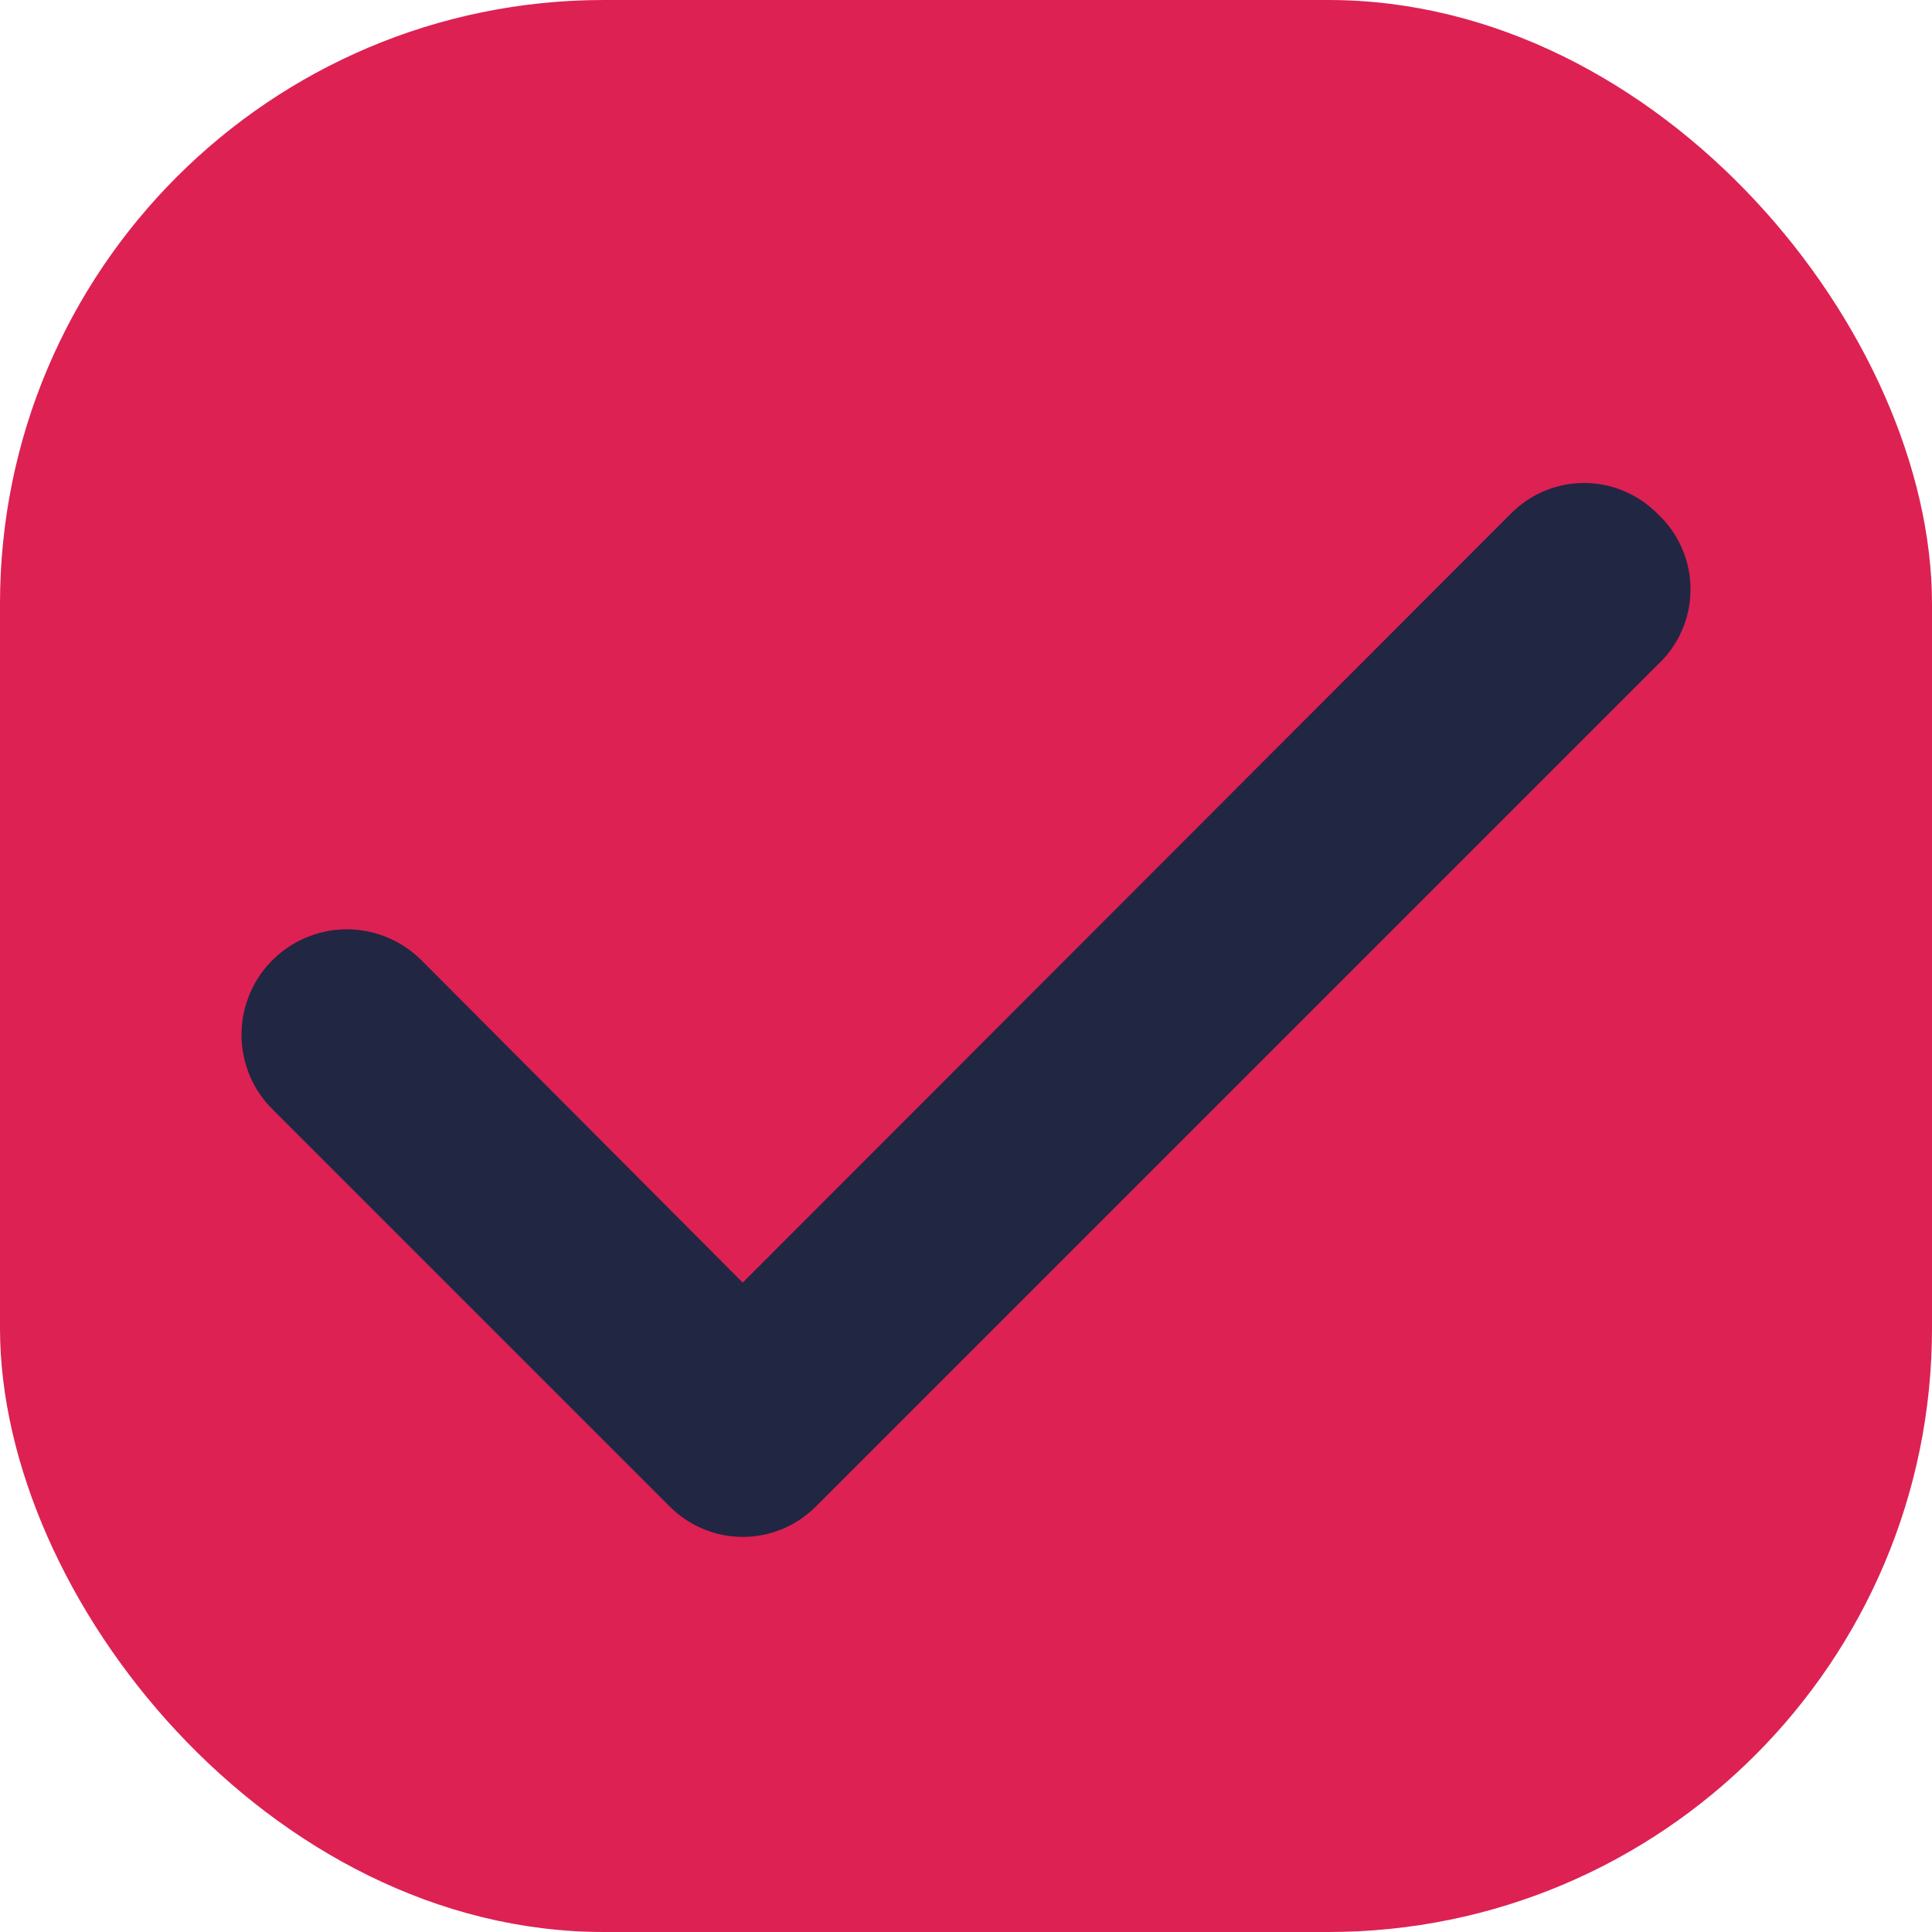
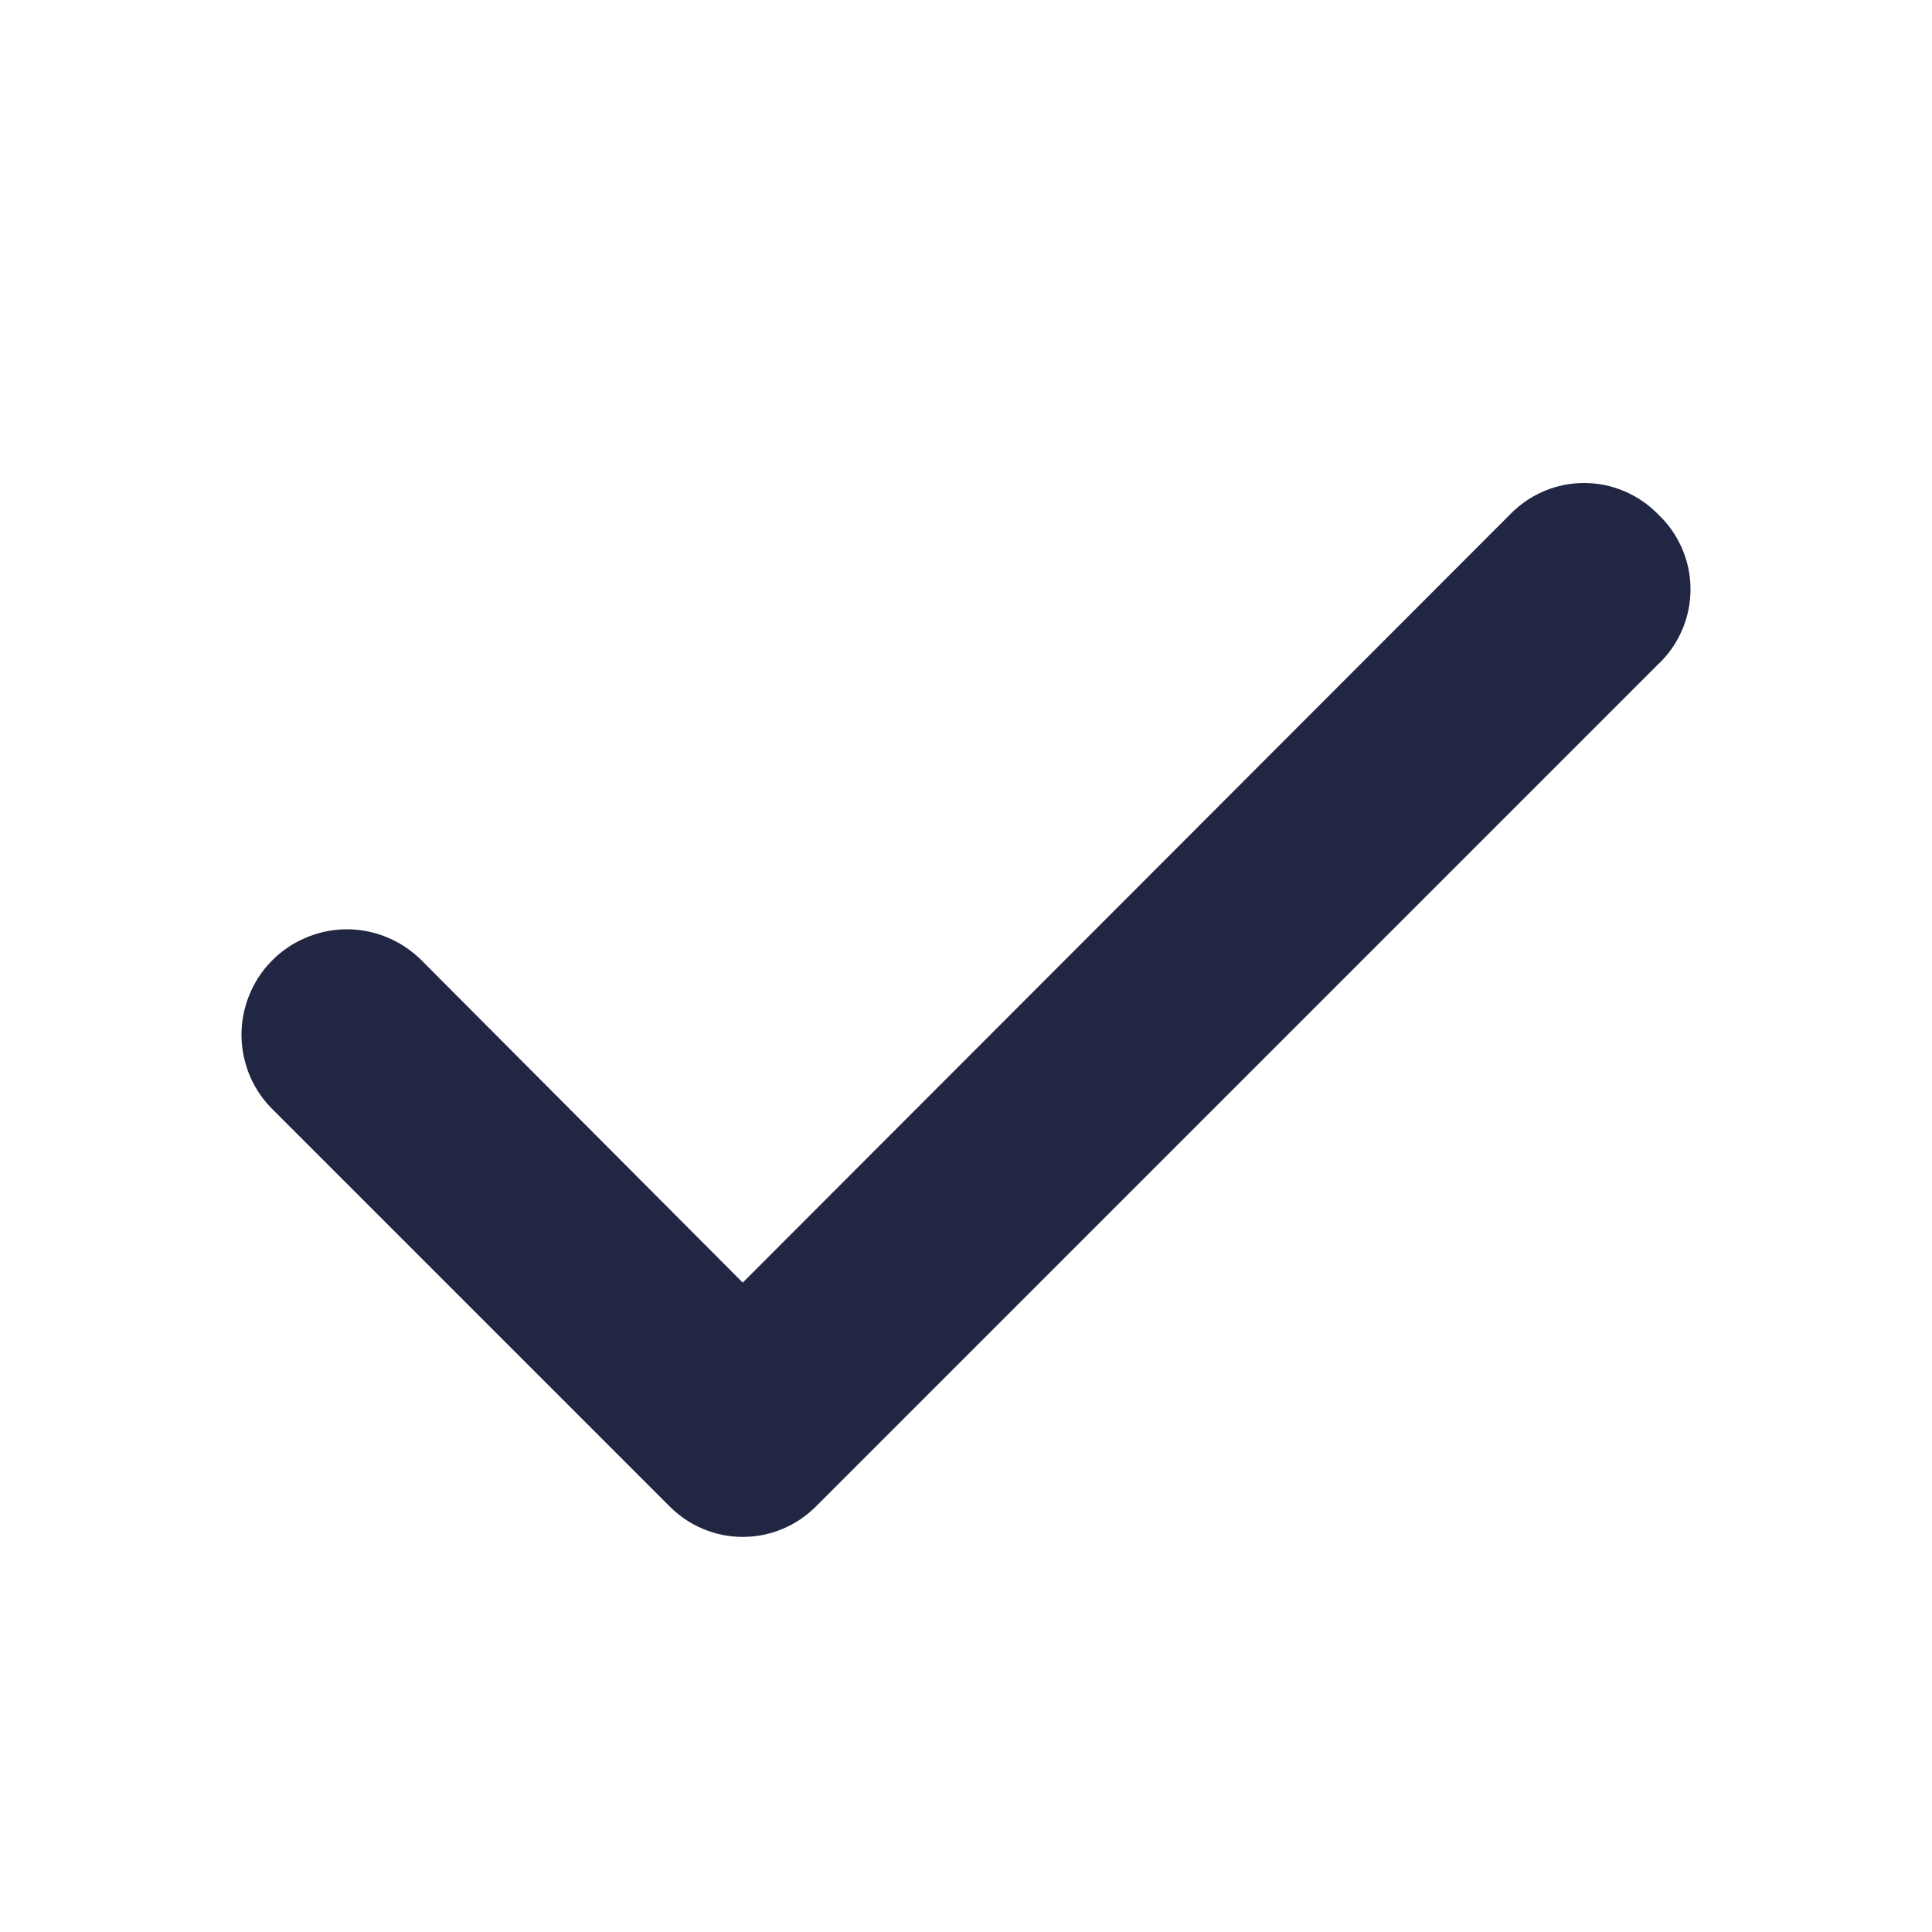
<svg xmlns="http://www.w3.org/2000/svg" width="16" height="16" viewBox="0 0 16 16" fill="none">
-   <rect width="16" height="16" rx="5" fill="#DD2153" />
  <path d="M13.725 4.253C13.646 4.173 13.551 4.109 13.447 4.066C13.343 4.022 13.232 4 13.119 4C13.006 4 12.895 4.022 12.79 4.066C12.687 4.109 12.592 4.173 12.513 4.253L6.151 10.622L3.479 7.941C3.396 7.862 3.299 7.799 3.192 7.757C3.086 7.715 2.972 7.694 2.857 7.696C2.743 7.698 2.63 7.723 2.525 7.769C2.42 7.814 2.325 7.88 2.245 7.963C2.165 8.045 2.103 8.142 2.061 8.249C2.019 8.356 1.998 8.469 2 8.584C2.002 8.698 2.027 8.812 2.072 8.917C2.118 9.022 2.184 9.117 2.266 9.196L5.545 12.475C5.625 12.555 5.719 12.619 5.823 12.662C5.927 12.706 6.039 12.728 6.151 12.728C6.264 12.728 6.376 12.706 6.48 12.662C6.584 12.619 6.678 12.555 6.758 12.475L13.725 5.508C13.812 5.428 13.881 5.331 13.928 5.223C13.976 5.115 14 4.998 14 4.88C14 4.762 13.976 4.646 13.928 4.538C13.881 4.43 13.812 4.333 13.725 4.253Z" fill="#212643" />
</svg>